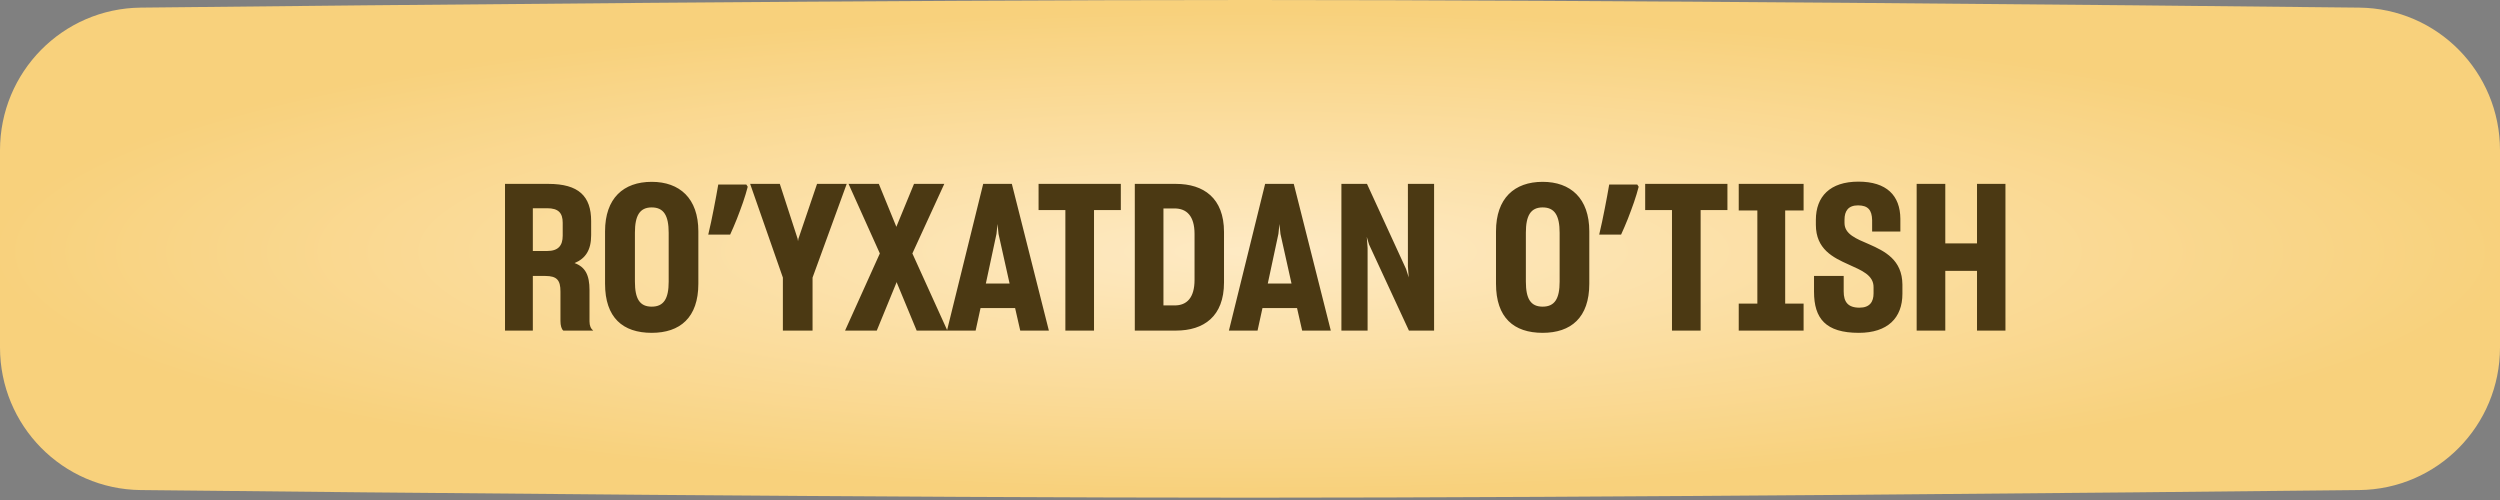
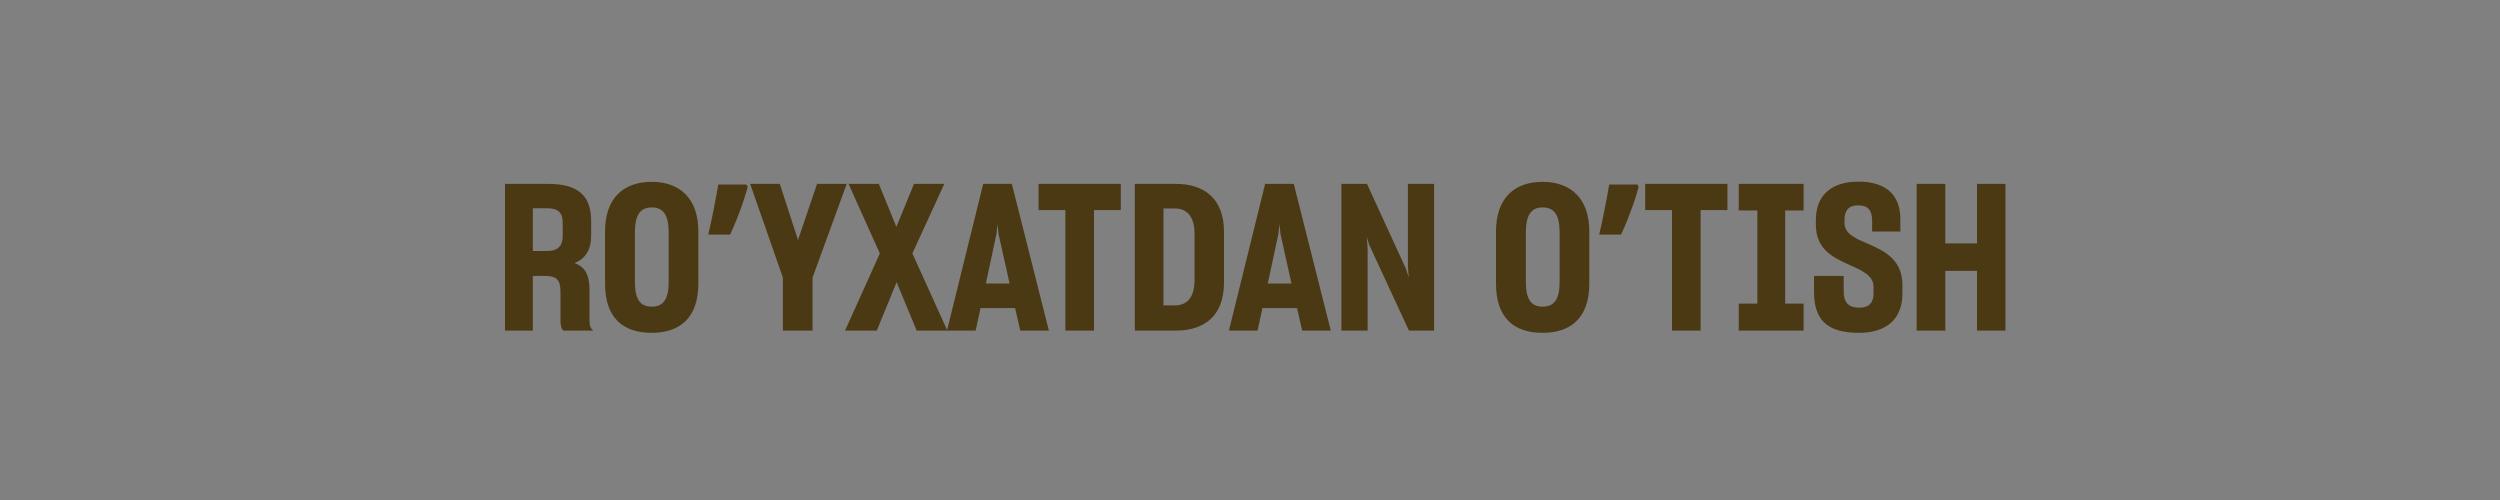
<svg xmlns="http://www.w3.org/2000/svg" width="290" height="58" viewBox="0 0 290 58" fill="none">
  <rect x="0" y="0" width="290" height="58" fill="#808080" stroke="none" />
-   <path d="M0 17.435C0 8.364 7.254 0.983 16.323 0.884C44.525 0.578 103.347 0 145 0C186.653 0 245.475 0.578 273.677 0.884C282.746 0.983 290 8.364 290 17.435V40.297C290 49.367 282.746 56.749 273.677 56.847C245.475 57.153 186.653 57.731 145 57.731C103.347 57.731 44.525 57.153 16.323 56.847C7.254 56.749 0 49.367 0 40.297V17.435Z" fill="url(#paint0_radial_17_2300)" />
  <path d="M58.581 38.348V21.331H63.612C67.125 21.331 68.573 22.755 68.573 25.65V27.288C68.573 29.02 67.908 29.994 66.65 30.516C67.885 30.967 68.383 31.892 68.383 33.649V37.28C68.383 37.778 68.525 38.111 68.81 38.348H65.345C65.132 38.182 65.013 37.755 65.013 37.232V33.815C65.013 32.509 64.609 32.011 63.257 32.011H61.809V38.348H58.581ZM63.47 24.155H61.809V29.115H63.47C64.752 29.115 65.274 28.498 65.274 27.335V25.84C65.274 24.701 64.775 24.155 63.47 24.155ZM75.598 38.609C72.251 38.609 70.186 36.853 70.186 32.913V26.837C70.186 22.992 72.322 21.093 75.598 21.093C78.825 21.093 81.009 22.992 81.009 26.837V32.913C81.009 36.853 78.873 38.609 75.598 38.609ZM75.598 35.571C76.998 35.571 77.567 34.645 77.567 32.675V27.003C77.567 25.009 76.998 24.06 75.598 24.06C74.197 24.06 73.651 25.033 73.651 26.979V32.675C73.651 34.645 74.197 35.571 75.598 35.571ZM86.737 21.663C86.595 22.217 86.413 22.818 86.191 23.467C85.97 24.1 85.732 24.74 85.479 25.389C85.226 26.022 84.965 26.631 84.696 27.217H82.156C82.267 26.742 82.378 26.252 82.489 25.745C82.599 25.239 82.702 24.733 82.797 24.226C82.908 23.704 83.003 23.206 83.082 22.731C83.177 22.256 83.256 21.813 83.319 21.402H86.571L86.737 21.663ZM90.814 38.348V32.201L87.017 21.331H90.458L92.523 27.691L92.571 27.976L92.618 27.691L94.778 21.331H98.219L94.256 32.201V38.348H90.814ZM98.027 38.348L102.062 29.4L98.43 21.331H101.943L103.96 26.267L103.984 26.338V26.291L106.025 21.331H109.538L105.835 29.4L109.894 38.348H106.334L104.032 32.794L104.008 32.699L103.984 32.794L101.706 38.348H98.027ZM109.85 38.348L114.051 21.331H117.374L121.669 38.348H118.347L117.753 35.737H113.742L113.173 38.348H109.85ZM115.593 27.122L114.359 32.889H117.112L115.831 27.145L115.712 25.983L115.593 27.122ZM123.583 38.348V24.369H120.474V21.331H130.015V24.369H126.906V38.348H123.583ZM131.637 21.331H136.408C139.612 21.331 141.985 22.968 141.985 26.908V32.77C141.985 36.71 139.635 38.348 136.408 38.348H131.637V21.331ZM136.242 24.179H134.96V35.429H136.265C137.666 35.429 138.567 34.55 138.567 32.462V27.145C138.567 25.033 137.642 24.179 136.242 24.179ZM142.554 38.348L146.755 21.331H150.077L154.373 38.348H151.05L150.457 35.737H146.446L145.876 38.348H142.554ZM148.297 27.122L147.063 32.889H149.816L148.535 27.145L148.416 25.983L148.297 27.122ZM155.603 38.348V21.331H158.57L163.103 31.204L163.411 32.177L163.316 30.895V21.331H166.354V38.348H163.435L158.807 28.356L158.546 27.478L158.641 28.759V38.348H155.603ZM178.947 38.609C175.601 38.609 173.536 36.853 173.536 32.913V26.837C173.536 22.992 175.672 21.093 178.947 21.093C182.175 21.093 184.359 22.992 184.359 26.837V32.913C184.359 36.853 182.222 38.609 178.947 38.609ZM178.947 35.571C180.347 35.571 180.917 34.645 180.917 32.675V27.003C180.917 25.009 180.347 24.06 178.947 24.06C177.547 24.06 177.001 25.033 177.001 26.979V32.675C177.001 34.645 177.547 35.571 178.947 35.571ZM190.087 21.663C189.944 22.217 189.762 22.818 189.541 23.467C189.319 24.1 189.082 24.74 188.829 25.389C188.576 26.022 188.314 26.631 188.045 27.217H185.506C185.617 26.742 185.727 26.252 185.838 25.745C185.949 25.239 186.052 24.733 186.147 24.226C186.258 23.704 186.352 23.206 186.432 22.731C186.527 22.256 186.606 21.813 186.669 21.402H189.92L190.087 21.663ZM193.95 38.348V24.369H190.841V21.331H200.382V24.369H197.273V38.348H193.95ZM201.693 35.215H203.853V24.416H201.693V21.331H209.217V24.416H207.081V35.215H209.217V38.348H201.693V35.215ZM215.624 38.609C211.779 38.609 210.426 36.948 210.426 33.838V32.011H213.868V33.815C213.868 35.001 214.343 35.69 215.695 35.69C216.906 35.69 217.333 35.001 217.333 34.028V33.34C217.357 31.916 215.956 31.37 214.438 30.682C212.634 29.875 210.64 28.902 210.64 26.077V25.508C210.64 22.802 212.278 21.07 215.577 21.07C218.852 21.07 220.418 22.683 220.442 25.365V26.861H217.167V25.532C217.143 24.369 216.692 23.823 215.529 23.823C214.39 23.823 213.963 24.487 213.963 25.484V25.864C213.963 27.169 215.316 27.691 216.811 28.332C218.638 29.139 220.656 30.136 220.68 33.008V34.076C220.68 36.876 218.971 38.609 215.624 38.609ZM222.332 21.331H225.654V28.237H229.333V21.331H232.632V38.348H229.333V31.418H225.654V38.348H222.332V21.331Z" fill="#4B3913" />
  <defs>
    <radialGradient id="paint0_radial_17_2300" cx="0" cy="0" r="1" gradientUnits="userSpaceOnUse" gradientTransform="translate(145 29.16) rotate(90) scale(27.982 145)">
      <stop stop-color="#FEEAC4" />
      <stop offset="1" stop-color="#F8D17C" />
    </radialGradient>
  </defs>
</svg>